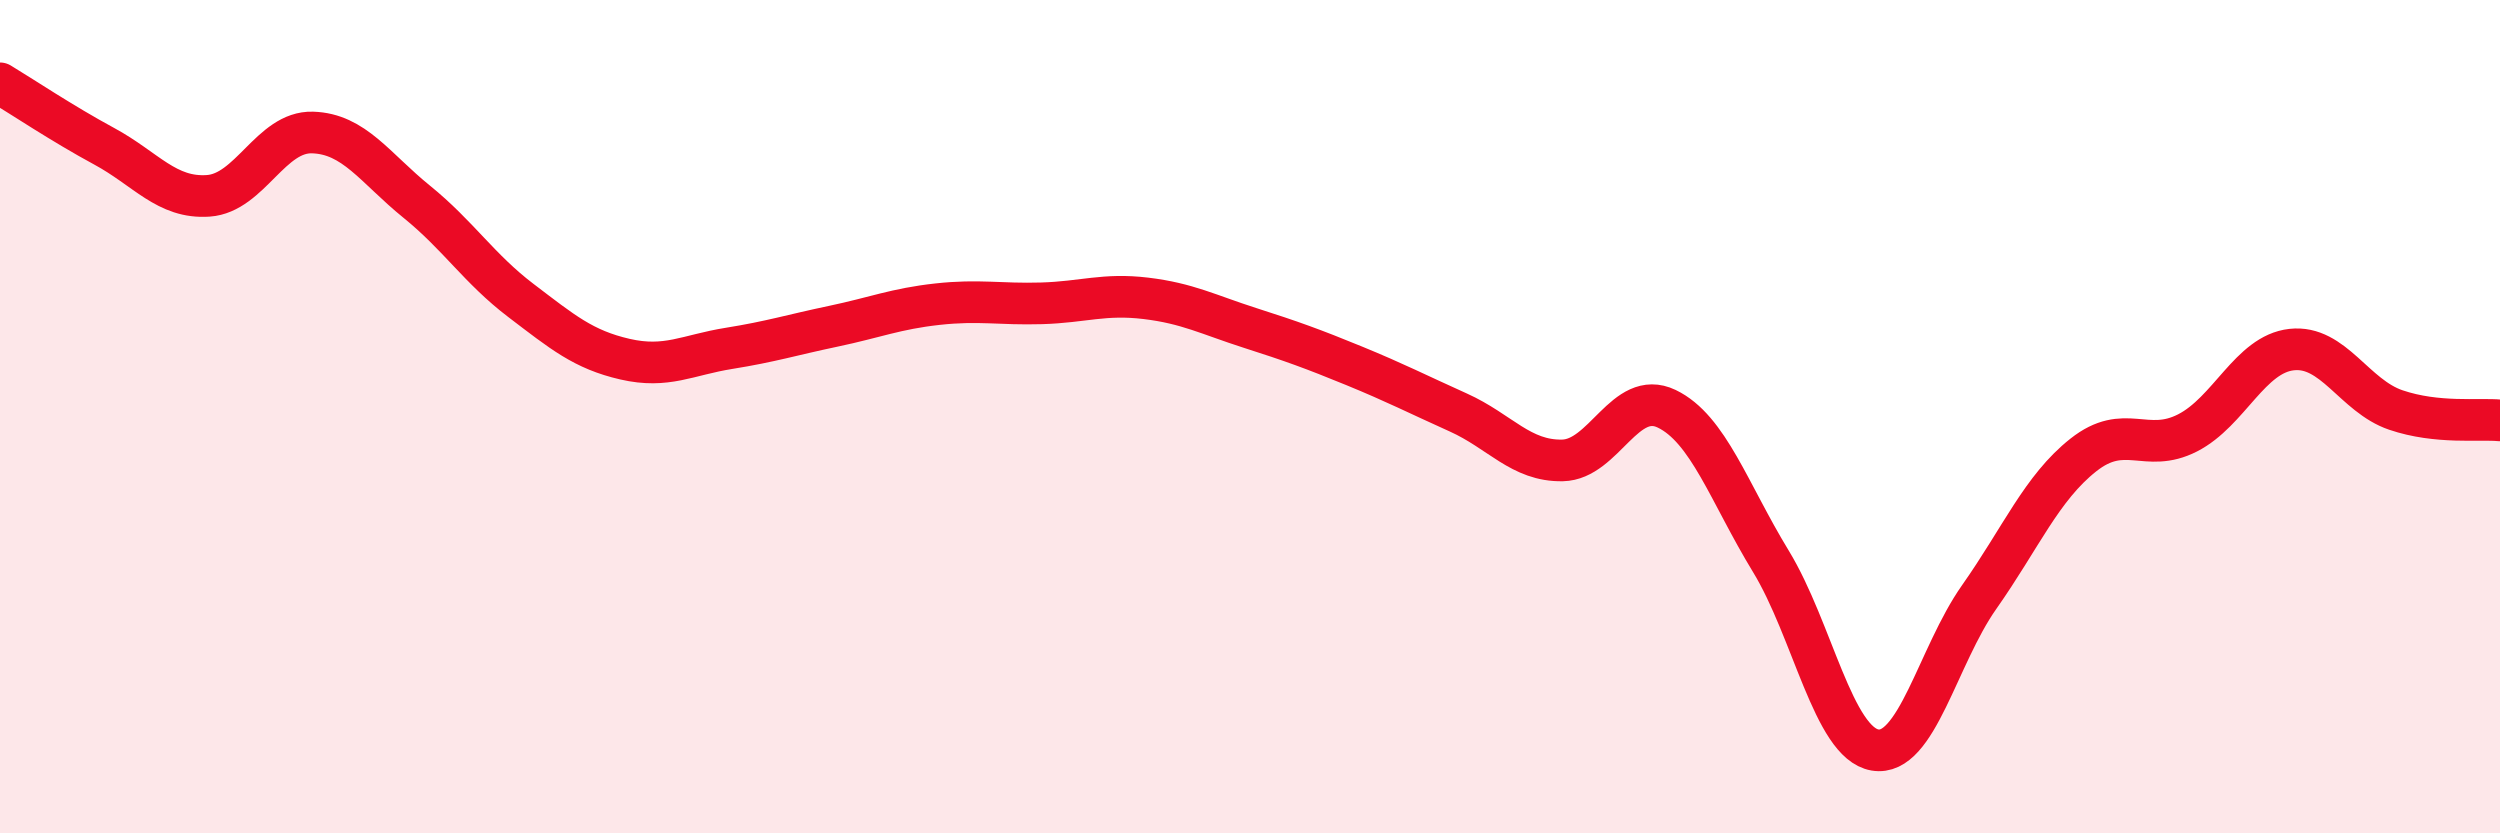
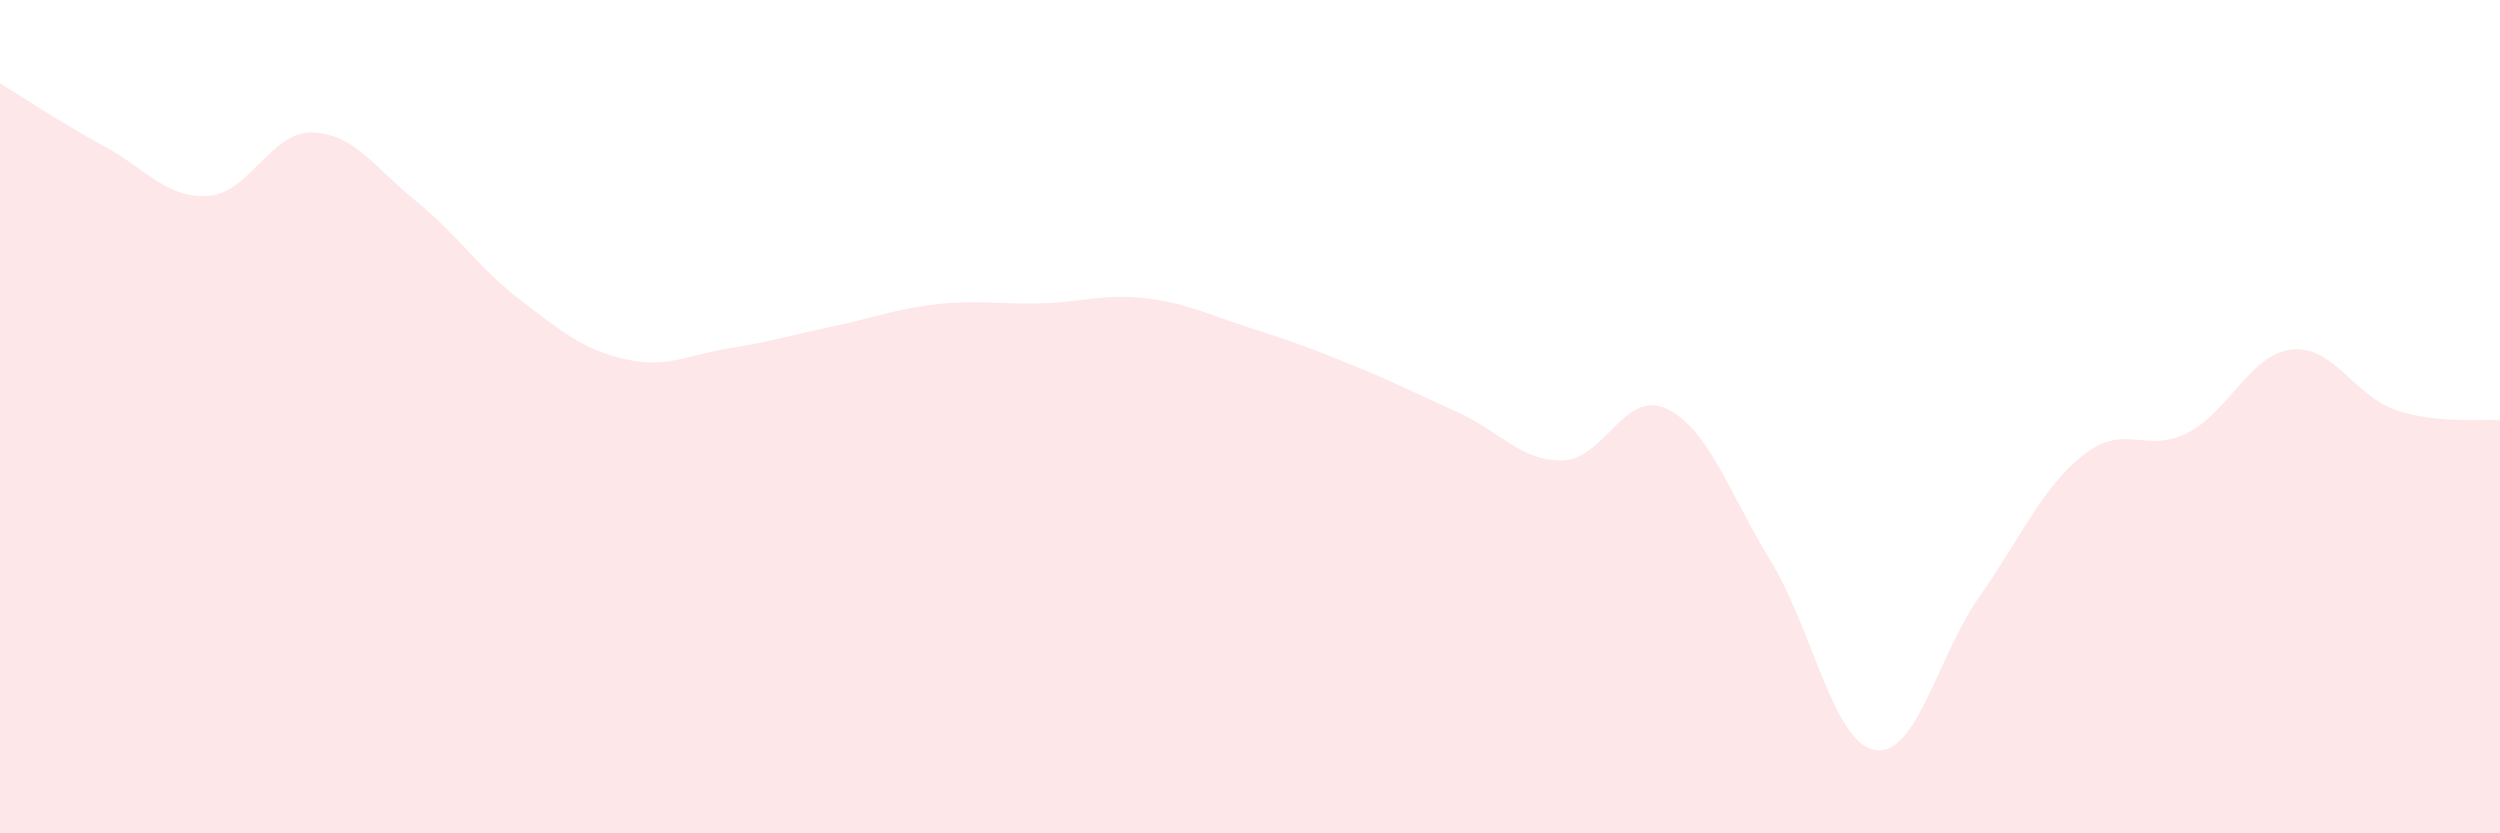
<svg xmlns="http://www.w3.org/2000/svg" width="60" height="20" viewBox="0 0 60 20">
  <path d="M 0,2 C 0.5,2.3 1.5,2.97 2.5,3.51 C 3.5,4.05 4,4.77 5,4.7 C 6,4.63 6.5,3.15 7.5,3.18 C 8.5,3.21 9,4.03 10,4.84 C 11,5.65 11.5,6.45 12.5,7.21 C 13.5,7.97 14,8.39 15,8.62 C 16,8.85 16.5,8.52 17.5,8.36 C 18.5,8.2 19,8.04 20,7.83 C 21,7.62 21.5,7.41 22.5,7.3 C 23.5,7.19 24,7.31 25,7.28 C 26,7.25 26.5,7.04 27.5,7.16 C 28.5,7.28 29,7.55 30,7.87 C 31,8.19 31.5,8.37 32.5,8.78 C 33.5,9.19 34,9.45 35,9.9 C 36,10.35 36.5,11.07 37.5,11.05 C 38.5,11.03 39,9.33 40,9.81 C 41,10.29 41.5,11.83 42.5,13.47 C 43.5,15.11 44,17.83 45,18 C 46,18.17 46.5,15.75 47.5,14.33 C 48.5,12.91 49,11.71 50,10.92 C 51,10.13 51.5,10.9 52.5,10.39 C 53.5,9.88 54,8.5 55,8.39 C 56,8.28 56.5,9.5 57.5,9.84 C 58.5,10.18 59.5,10.04 60,10.09L60 20L0 20Z" fill="#EB0A25" opacity="0.1" stroke-linecap="round" stroke-linejoin="round" />
-   <path d="M 0,2 C 0.5,2.3 1.5,2.97 2.5,3.51 C 3.5,4.05 4,4.77 5,4.7 C 6,4.63 6.5,3.15 7.5,3.18 C 8.5,3.21 9,4.03 10,4.84 C 11,5.65 11.5,6.45 12.5,7.21 C 13.5,7.97 14,8.39 15,8.62 C 16,8.85 16.5,8.52 17.5,8.36 C 18.5,8.2 19,8.04 20,7.83 C 21,7.62 21.5,7.41 22.5,7.3 C 23.5,7.19 24,7.31 25,7.28 C 26,7.25 26.5,7.04 27.5,7.16 C 28.5,7.28 29,7.55 30,7.87 C 31,8.19 31.5,8.37 32.5,8.78 C 33.5,9.19 34,9.45 35,9.9 C 36,10.35 36.5,11.07 37.5,11.05 C 38.5,11.03 39,9.33 40,9.81 C 41,10.29 41.5,11.83 42.5,13.47 C 43.5,15.11 44,17.83 45,18 C 46,18.17 46.5,15.75 47.5,14.33 C 48.5,12.91 49,11.71 50,10.92 C 51,10.13 51.5,10.9 52.5,10.39 C 53.5,9.88 54,8.5 55,8.39 C 56,8.28 56.5,9.5 57.5,9.84 C 58.5,10.18 59.5,10.04 60,10.09" stroke="#EB0A25" stroke-width="1" fill="none" stroke-linecap="round" stroke-linejoin="round" />
</svg>